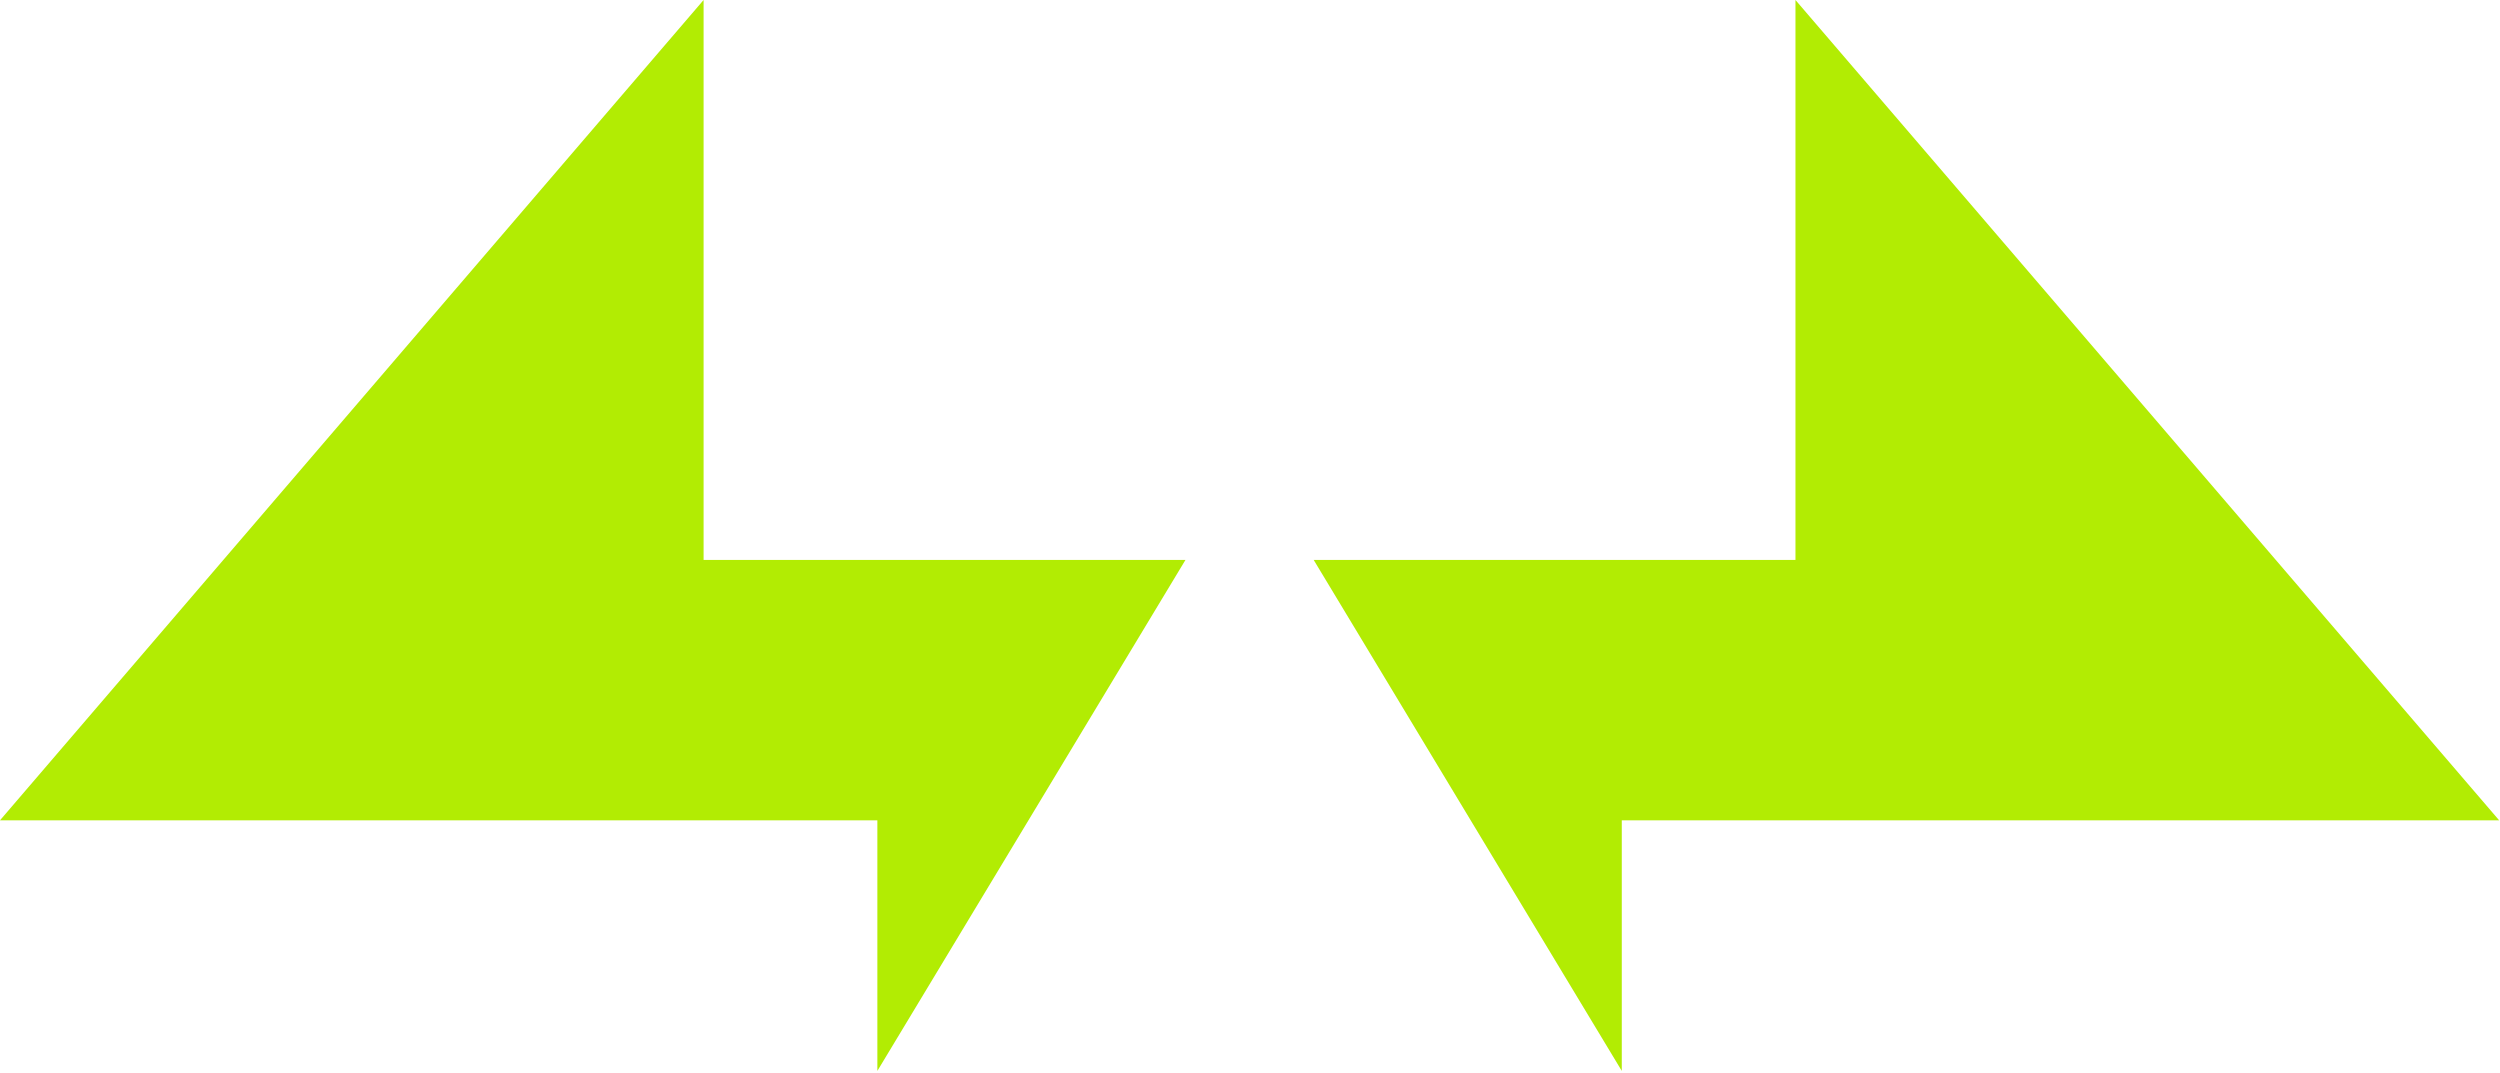
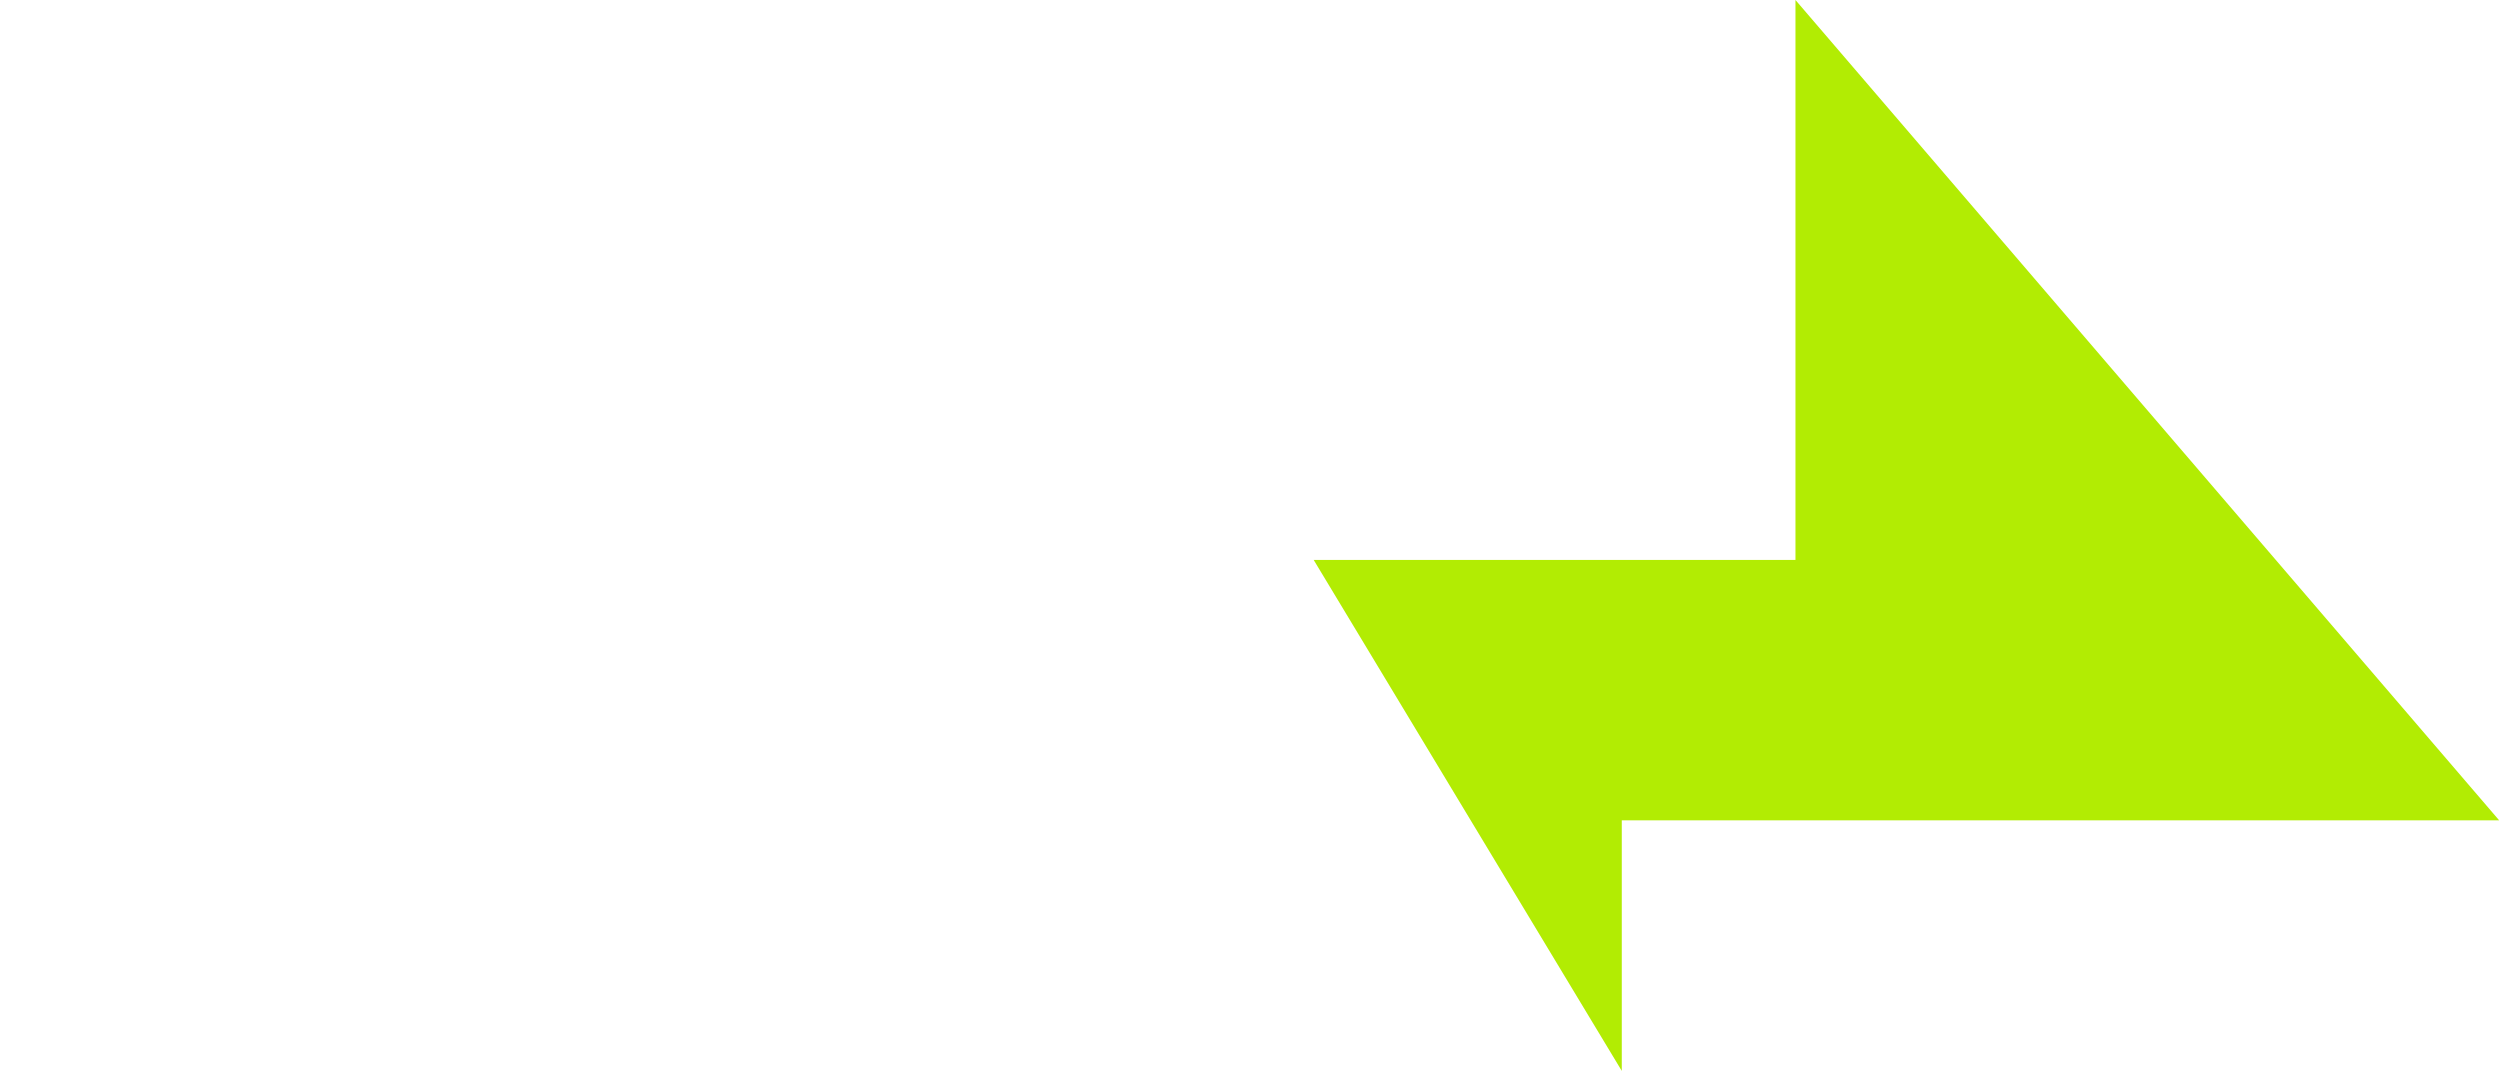
<svg xmlns="http://www.w3.org/2000/svg" width="459" height="197" viewBox="0 0 459 197" fill="none">
-   <path d="M129.18 0L0 150.609H161.083V196.618L217.654 102.798H129.18V0Z" fill="#B2EC03" />
-   <path d="M458.842 150.609L329.647 0V102.798H241.188L297.759 196.618V150.609H458.842Z" fill="#B2EC03" />
+   <path d="M458.842 150.609L329.647 0V102.798H241.188L297.759 196.618V150.609H458.842" fill="#B2EC03" />
</svg>